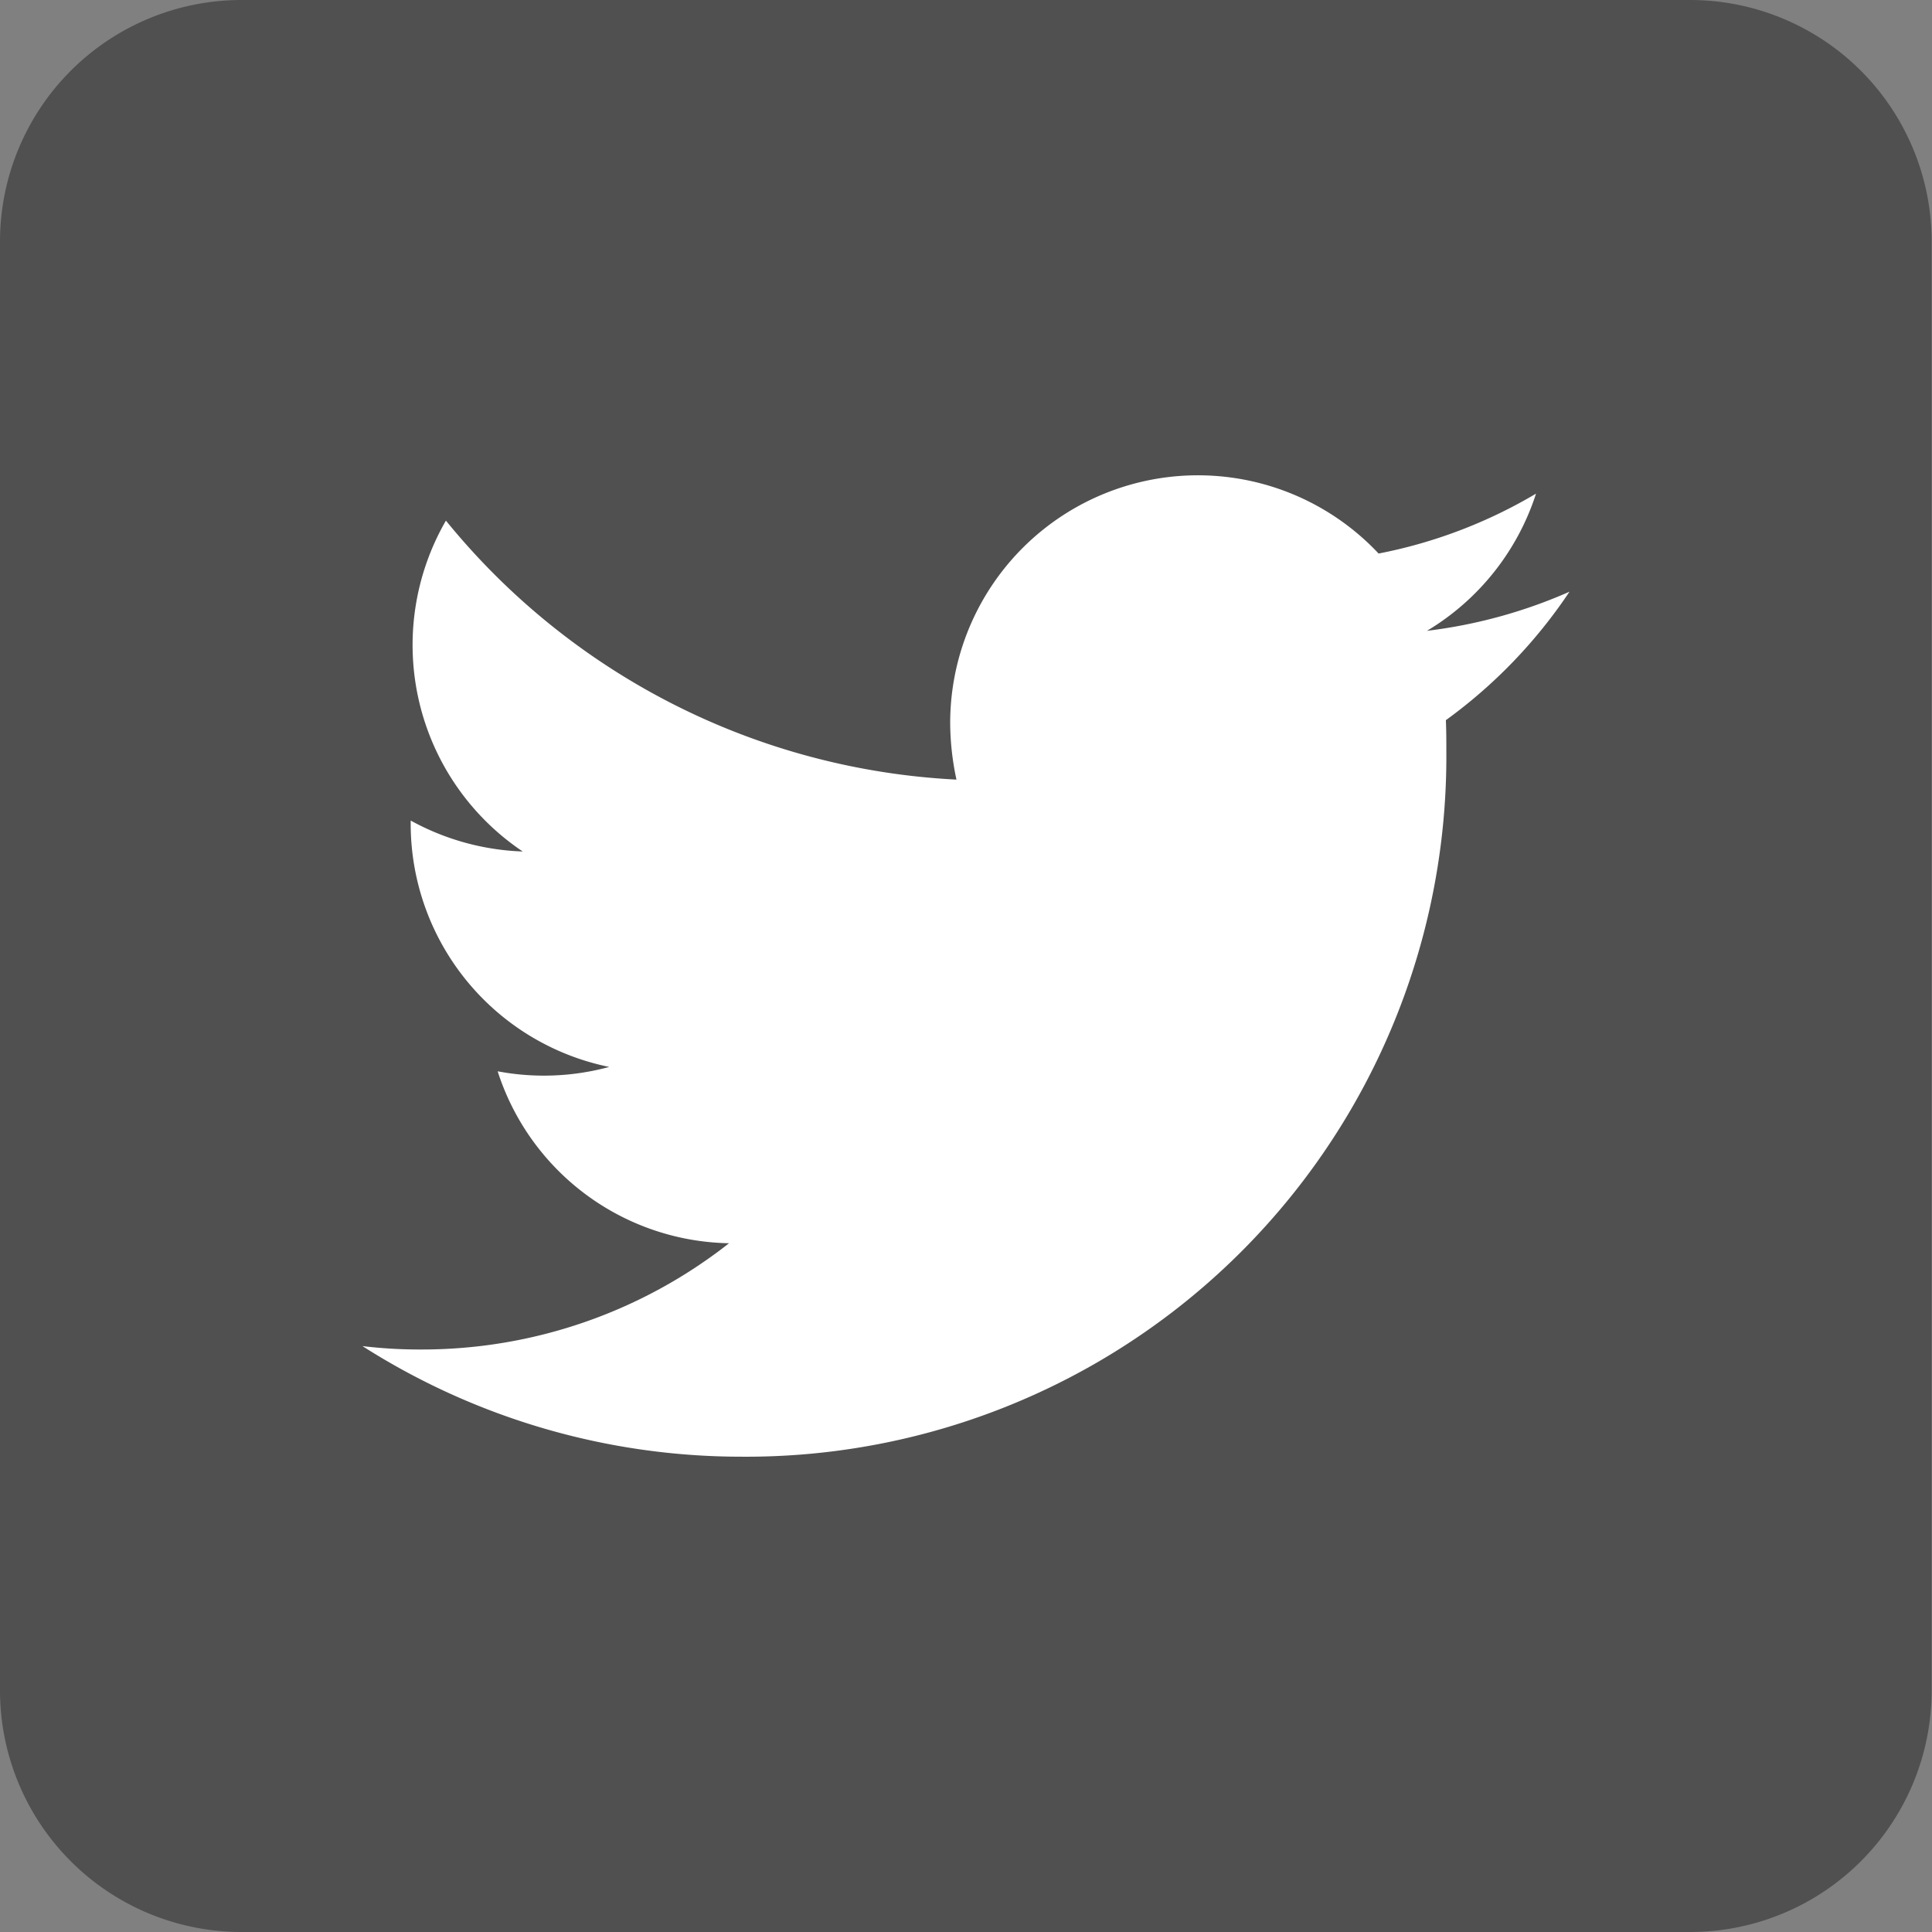
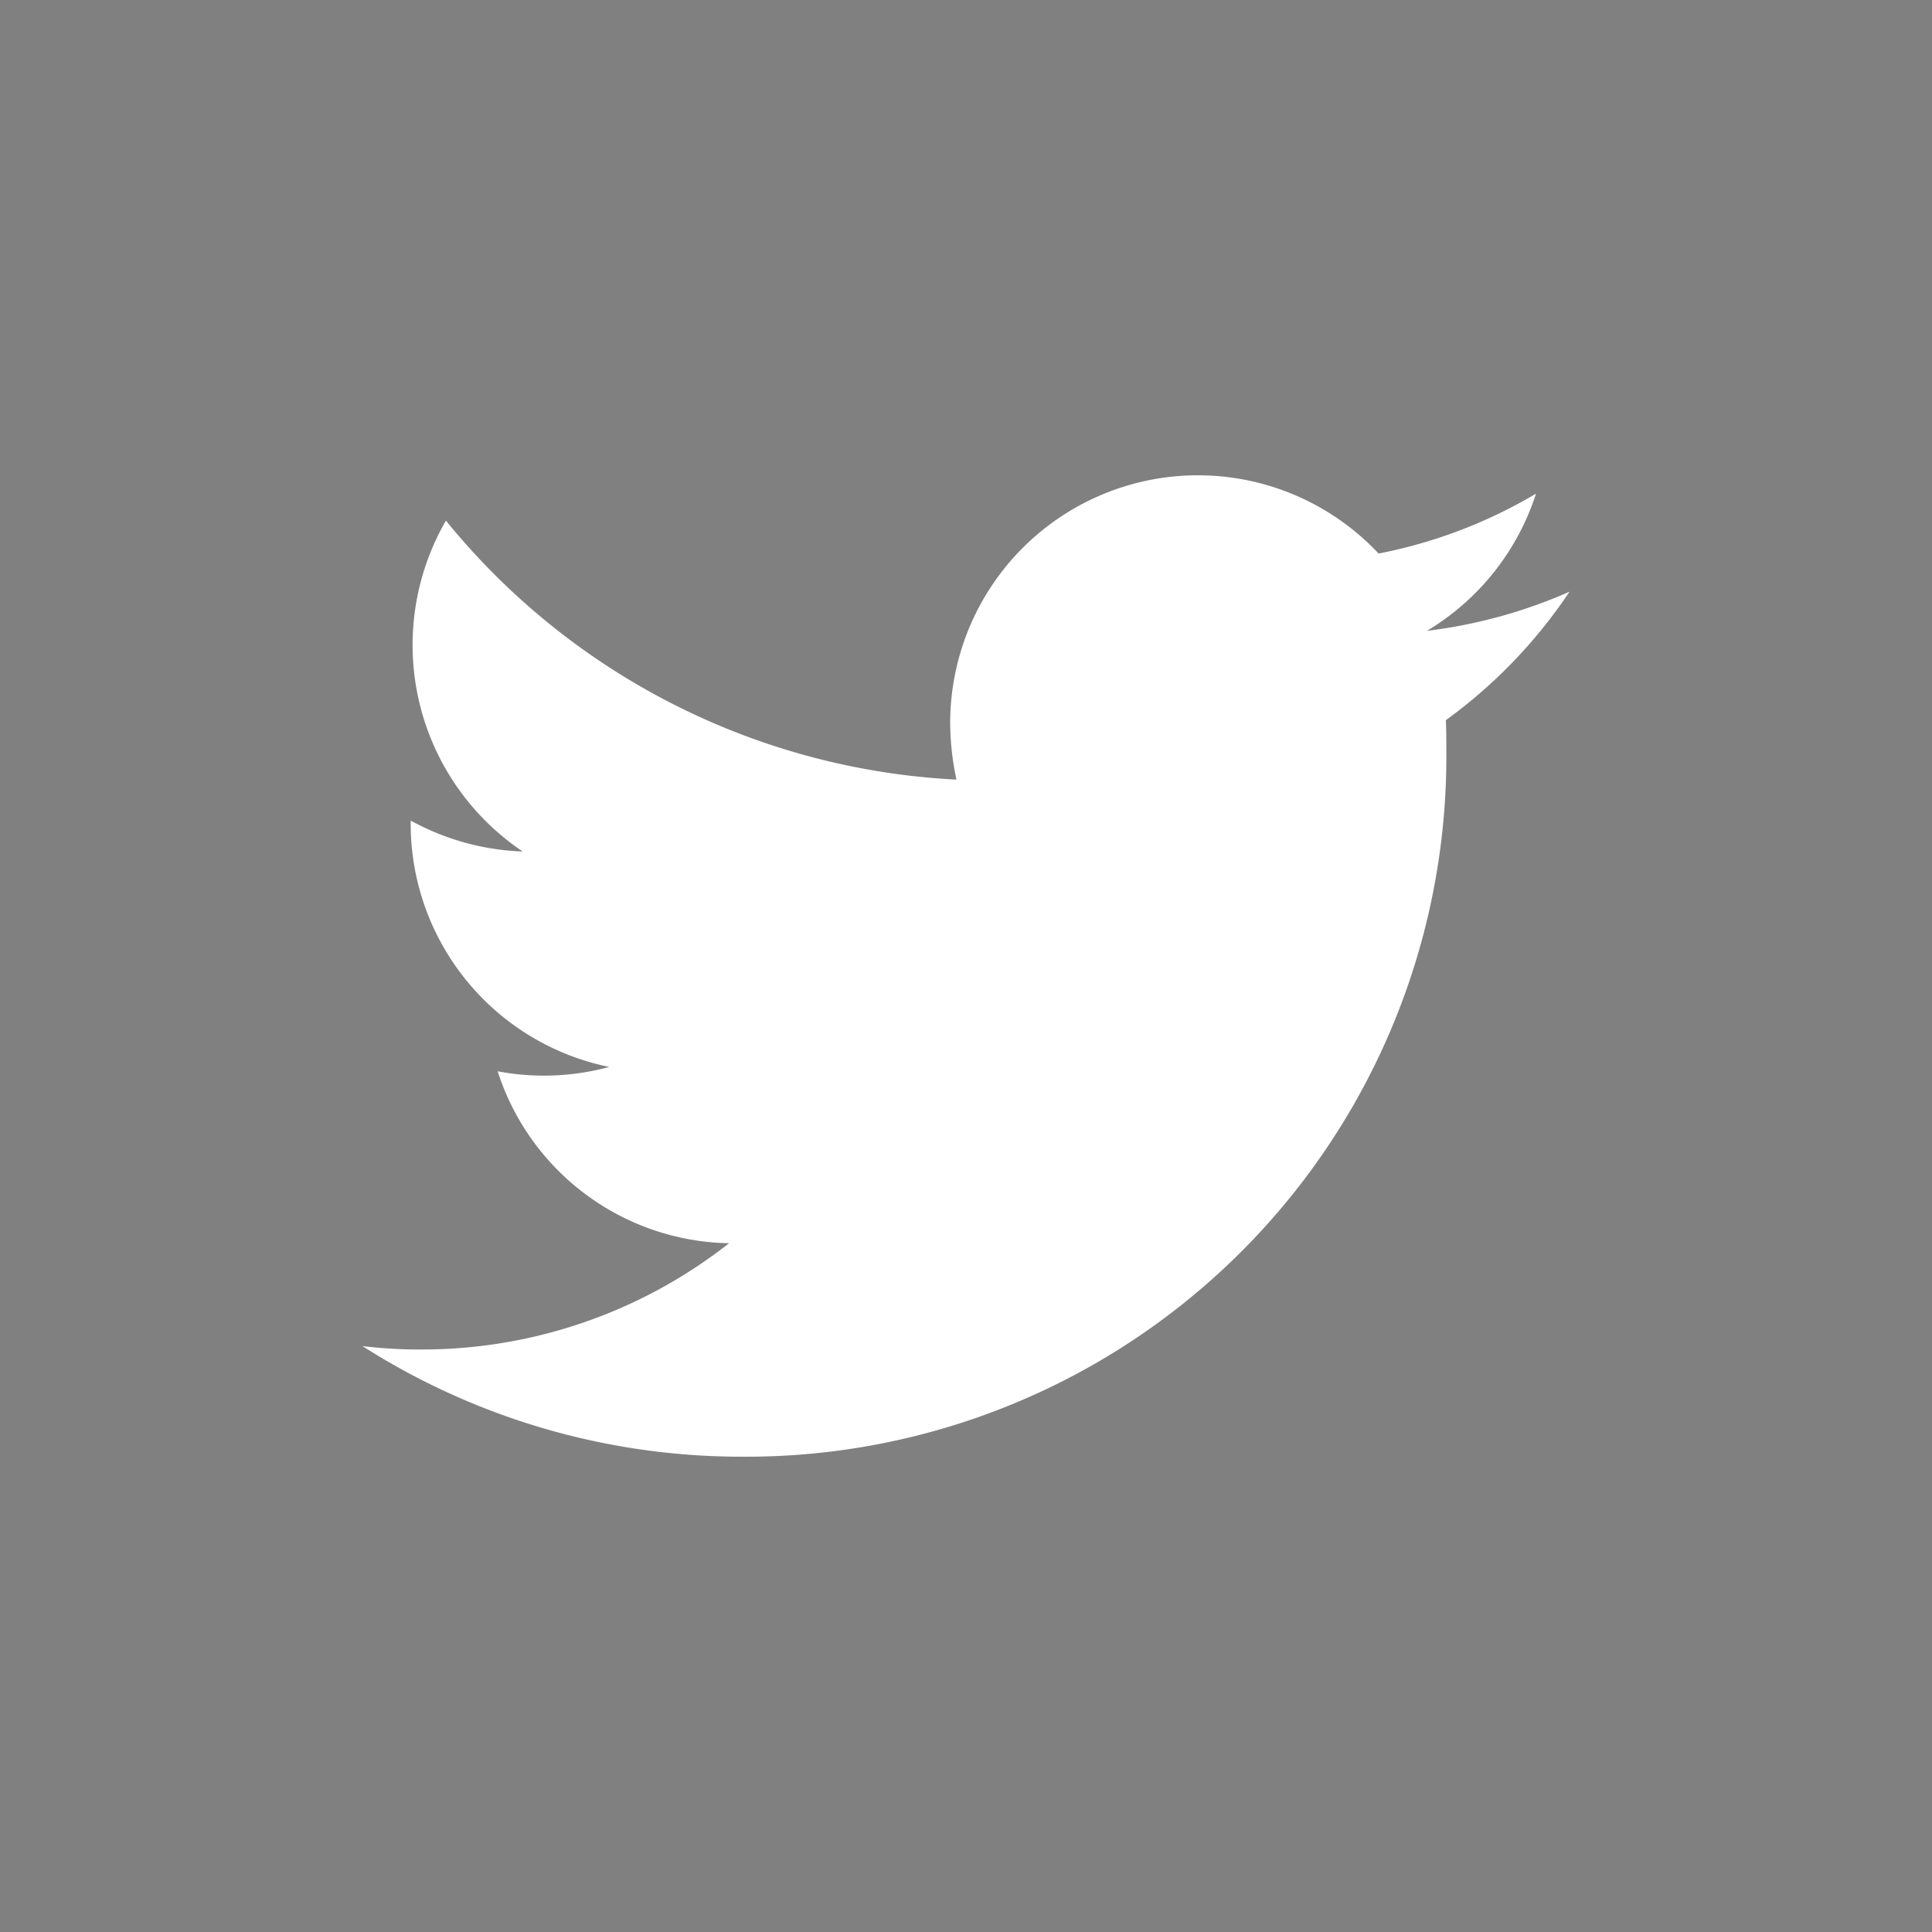
<svg xmlns="http://www.w3.org/2000/svg" width="28.348" height="28.348" viewBox="0 0 28.348 28.348">
  <rect x="0" y="0" width="28.348" height="28.348" fill="#808080" stroke="none" />
  <g id="Twitter_social_icons_-_rounded_square_-_blue" data-name="Twitter social icons - rounded square - blue" transform="translate(0)">
    <g id="Dark_Blue" transform="translate(0)">
-       <path id="パス_190" data-name="パス 190" d="M24.8,28.348H3.543A3.545,3.545,0,0,1,0,24.8V3.543A3.545,3.545,0,0,1,3.543,0H24.8a3.545,3.545,0,0,1,3.543,3.543V24.8A3.545,3.545,0,0,1,24.8,28.348Z" fill="#505050" />
-     </g>
+       </g>
    <g id="Logo__x2014__FIXED" transform="translate(5.322 6.974)">
      <path id="パス_191" data-name="パス 191" d="M80.663,112.8A10.273,10.273,0,0,0,91,102.461c0-.156,0-.312-.007-.468a7.4,7.4,0,0,0,1.814-1.885,7.365,7.365,0,0,1-2.091.574,3.656,3.656,0,0,0,1.6-2.013,7.229,7.229,0,0,1-2.31.879,3.635,3.635,0,0,0-6.286,2.488,4.017,4.017,0,0,0,.092.829,10.32,10.32,0,0,1-7.491-3.8,3.649,3.649,0,0,0,1.127,4.855,3.676,3.676,0,0,1-1.644-.454v.05a3.642,3.642,0,0,0,2.913,3.565,3.655,3.655,0,0,1-1.637.064,3.634,3.634,0,0,0,3.395,2.523,7.289,7.289,0,0,1-4.514,1.559,6.99,6.99,0,0,1-.865-.05,10.337,10.337,0,0,0,5.563,1.623" transform="translate(-75.1 -98.4)" fill="#fff" />
    </g>
  </g>
</svg>